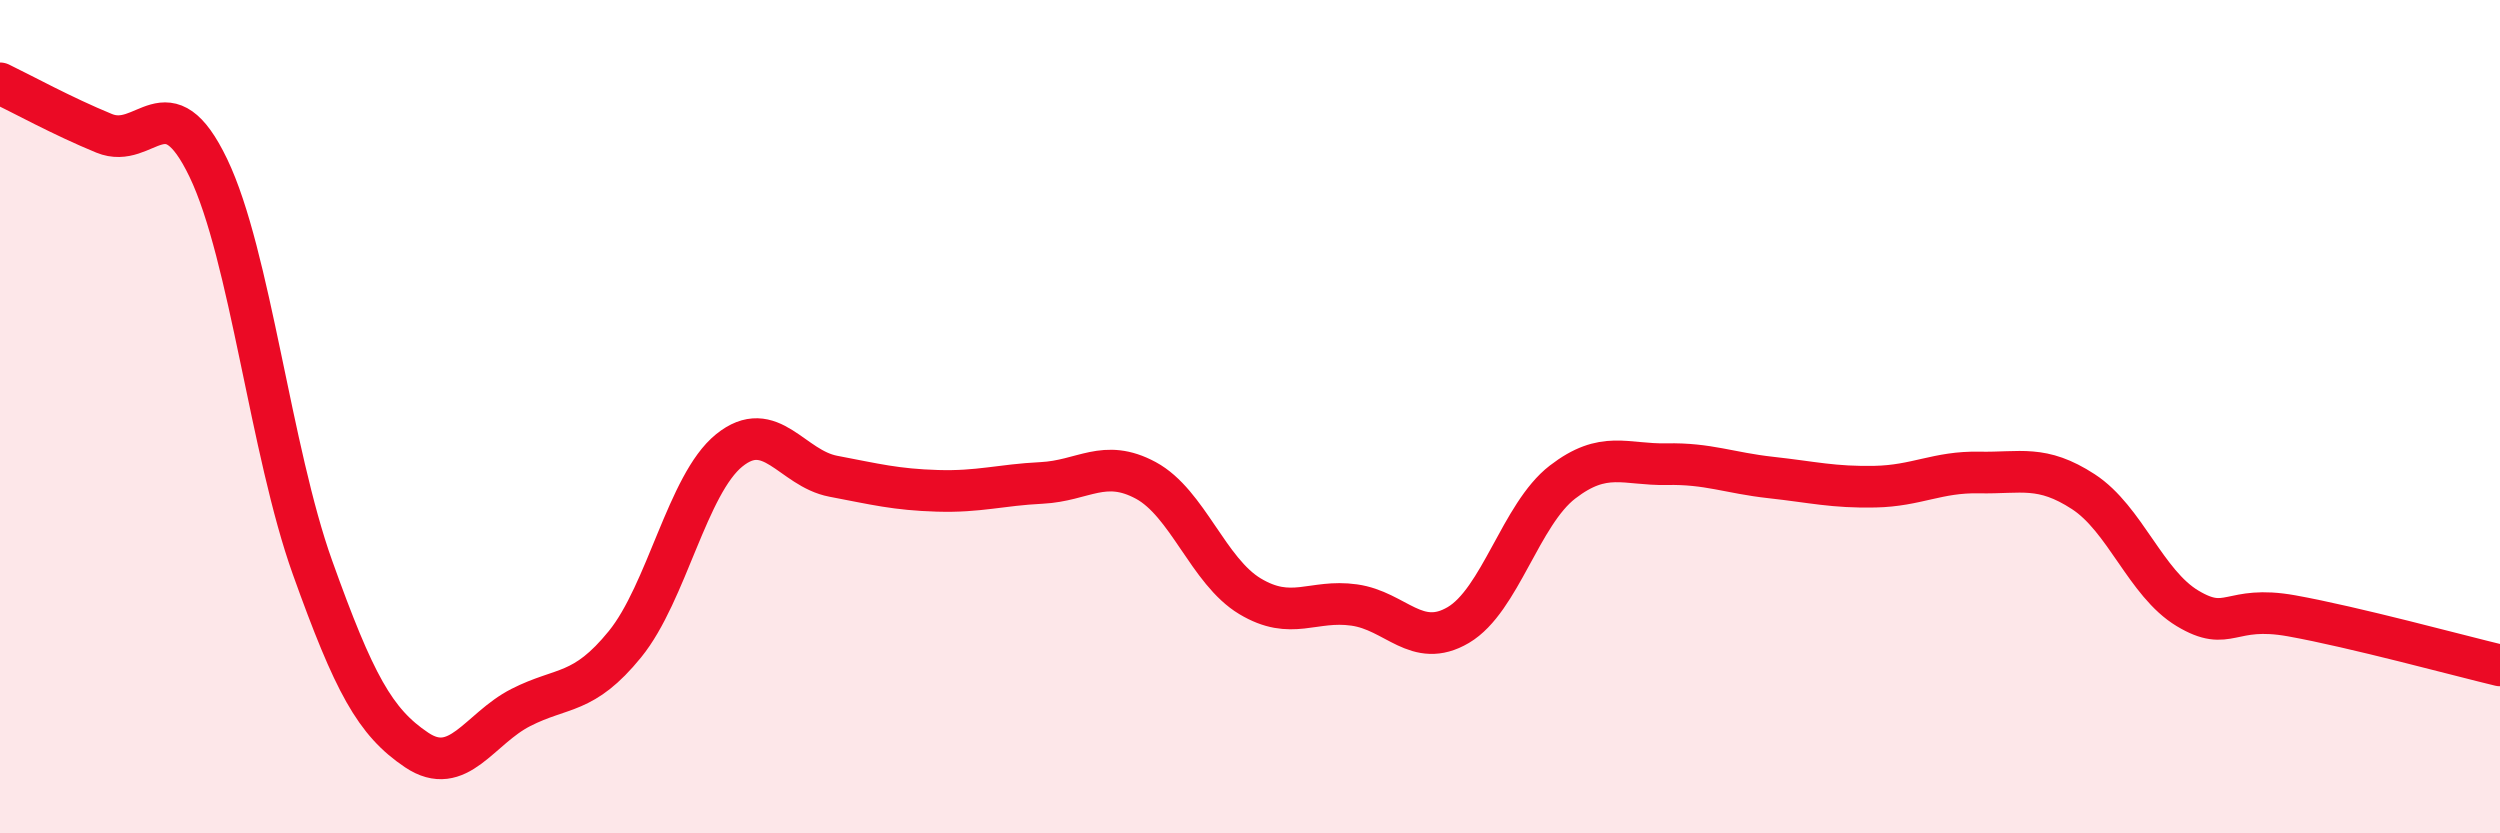
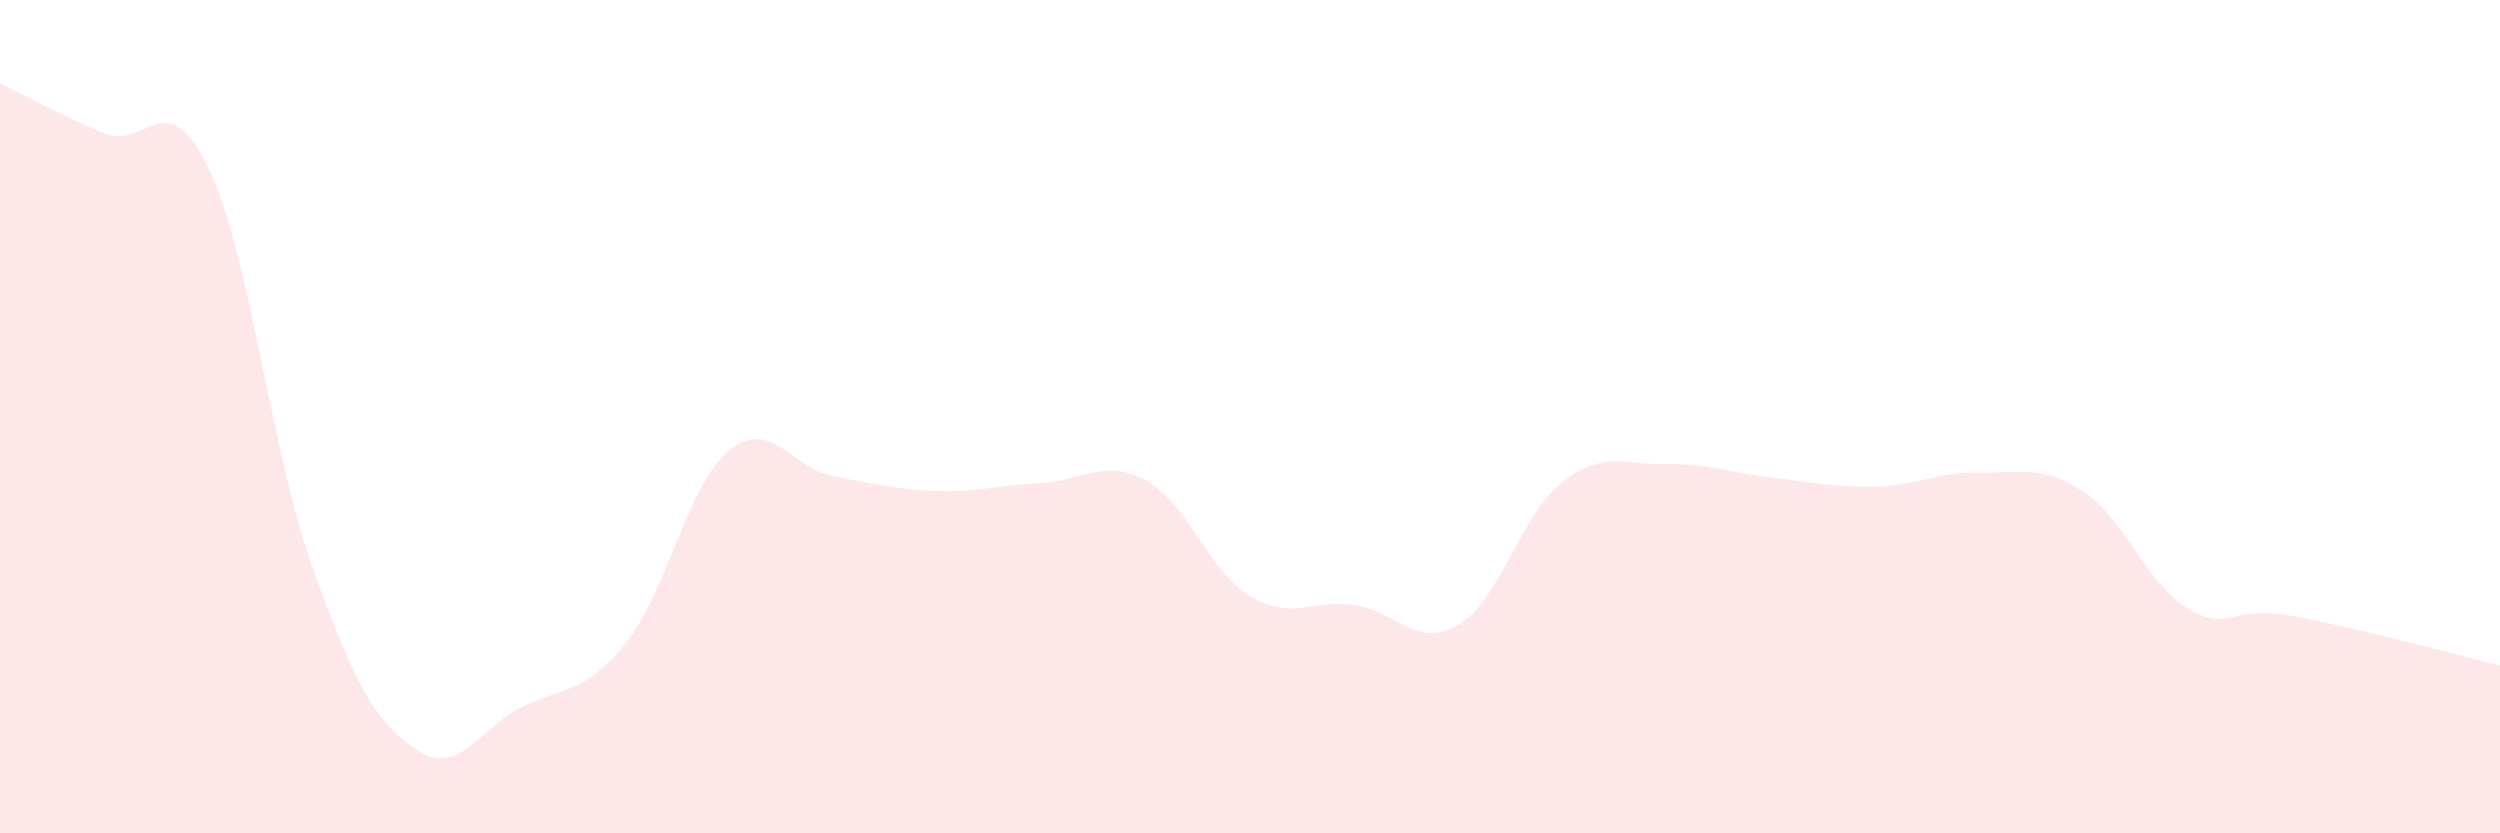
<svg xmlns="http://www.w3.org/2000/svg" width="60" height="20" viewBox="0 0 60 20">
  <path d="M 0,2 C 0.5,2.24 1.5,2.79 2.5,3.2 C 3.5,3.61 4,1.95 5,4.03 C 6,6.11 6.5,10.83 7.5,13.62 C 8.5,16.41 9,17.33 10,18 C 11,18.67 11.5,17.49 12.5,16.98 C 13.5,16.47 14,16.69 15,15.46 C 16,14.23 16.5,11.62 17.5,10.81 C 18.5,10 19,11.24 20,11.43 C 21,11.62 21.5,11.75 22.5,11.78 C 23.5,11.81 24,11.64 25,11.59 C 26,11.54 26.5,10.99 27.5,11.53 C 28.5,12.07 29,13.71 30,14.31 C 31,14.91 31.5,14.38 32.5,14.52 C 33.5,14.66 34,15.59 35,15 C 36,14.41 36.5,12.34 37.5,11.57 C 38.5,10.8 39,11.16 40,11.14 C 41,11.12 41.5,11.35 42.5,11.46 C 43.5,11.57 44,11.7 45,11.68 C 46,11.66 46.5,11.32 47.5,11.34 C 48.5,11.36 49,11.15 50,11.8 C 51,12.45 51.5,14 52.5,14.6 C 53.5,15.2 53.5,14.51 55,14.78 C 56.5,15.05 59,15.73 60,15.97L60 20L0 20Z" fill="#EB0A25" opacity="0.1" stroke-linecap="round" stroke-linejoin="round" />
-   <path d="M 0,2 C 0.5,2.24 1.5,2.79 2.5,3.2 C 3.5,3.61 4,1.95 5,4.03 C 6,6.11 6.5,10.83 7.5,13.62 C 8.5,16.41 9,17.33 10,18 C 11,18.67 11.5,17.49 12.5,16.98 C 13.5,16.47 14,16.69 15,15.46 C 16,14.23 16.5,11.62 17.5,10.81 C 18.5,10 19,11.24 20,11.43 C 21,11.62 21.5,11.75 22.5,11.78 C 23.5,11.81 24,11.64 25,11.59 C 26,11.54 26.5,10.99 27.5,11.53 C 28.5,12.07 29,13.71 30,14.31 C 31,14.91 31.5,14.38 32.5,14.52 C 33.5,14.66 34,15.59 35,15 C 36,14.41 36.5,12.34 37.5,11.57 C 38.5,10.8 39,11.16 40,11.14 C 41,11.12 41.5,11.35 42.5,11.46 C 43.5,11.57 44,11.7 45,11.68 C 46,11.66 46.5,11.32 47.5,11.34 C 48.5,11.36 49,11.15 50,11.8 C 51,12.45 51.5,14 52.5,14.6 C 53.5,15.2 53.5,14.51 55,14.78 C 56.5,15.05 59,15.73 60,15.97" stroke="#EB0A25" stroke-width="1" fill="none" stroke-linecap="round" stroke-linejoin="round" />
</svg>